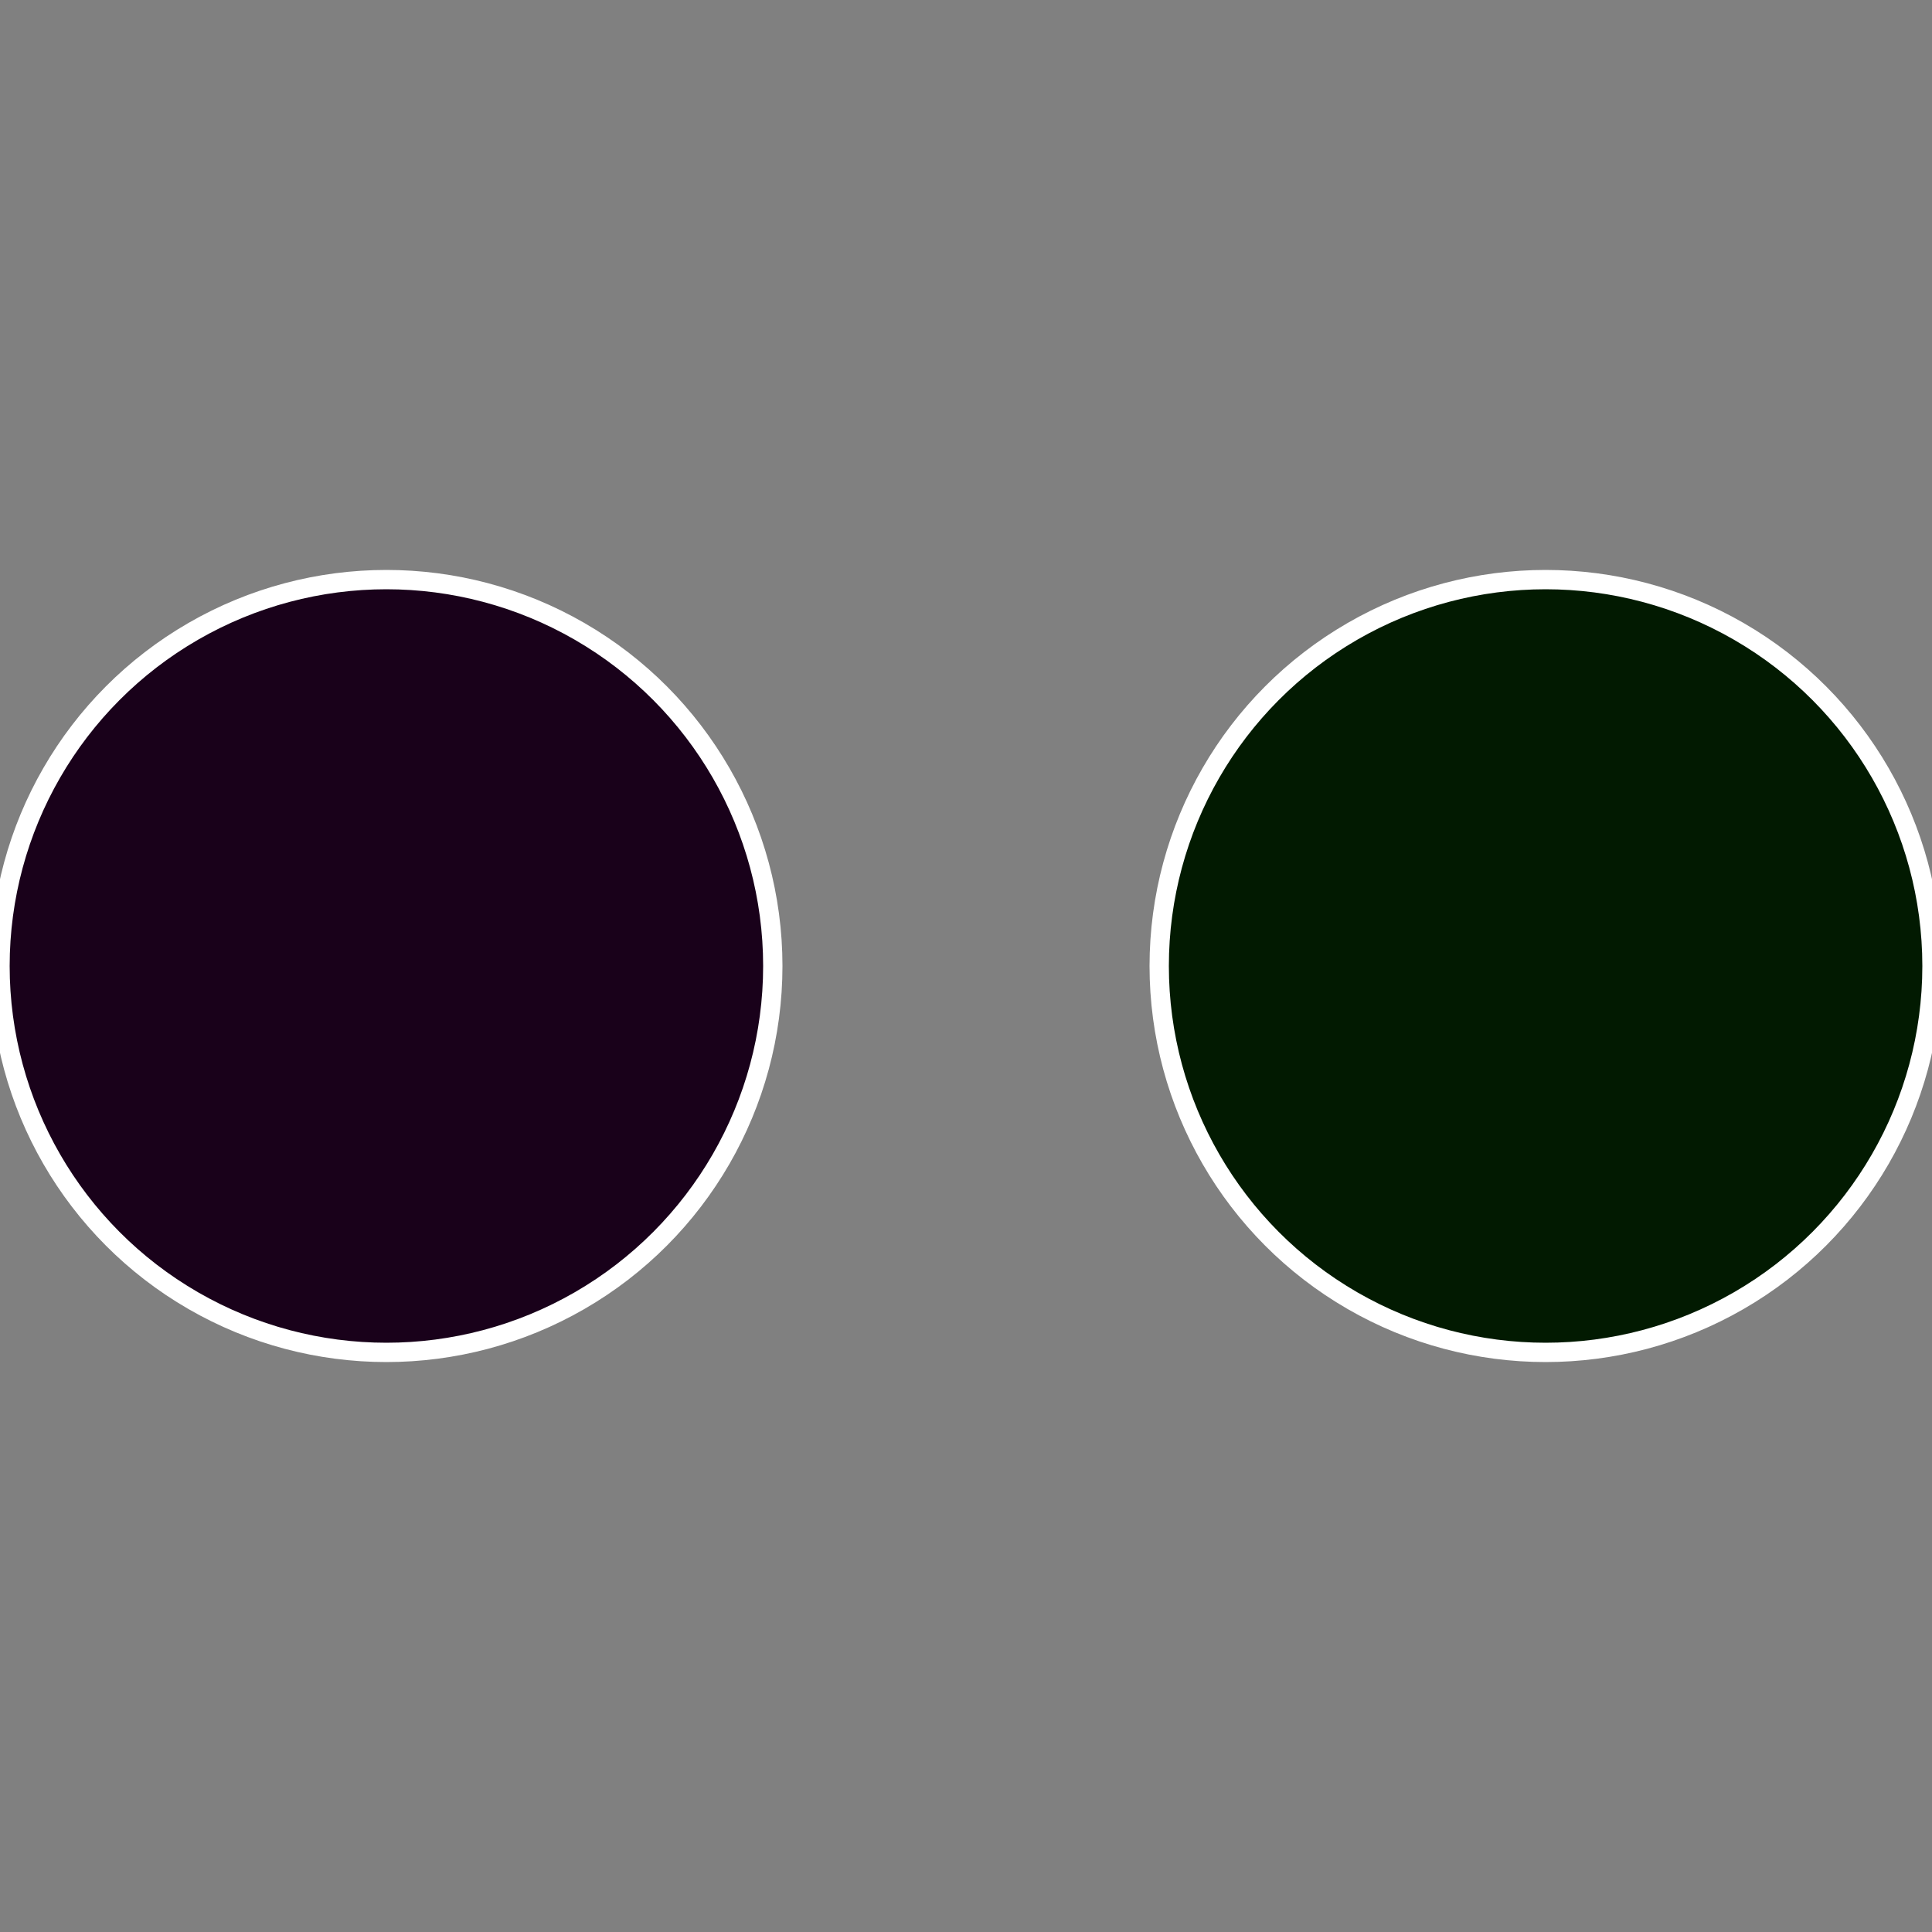
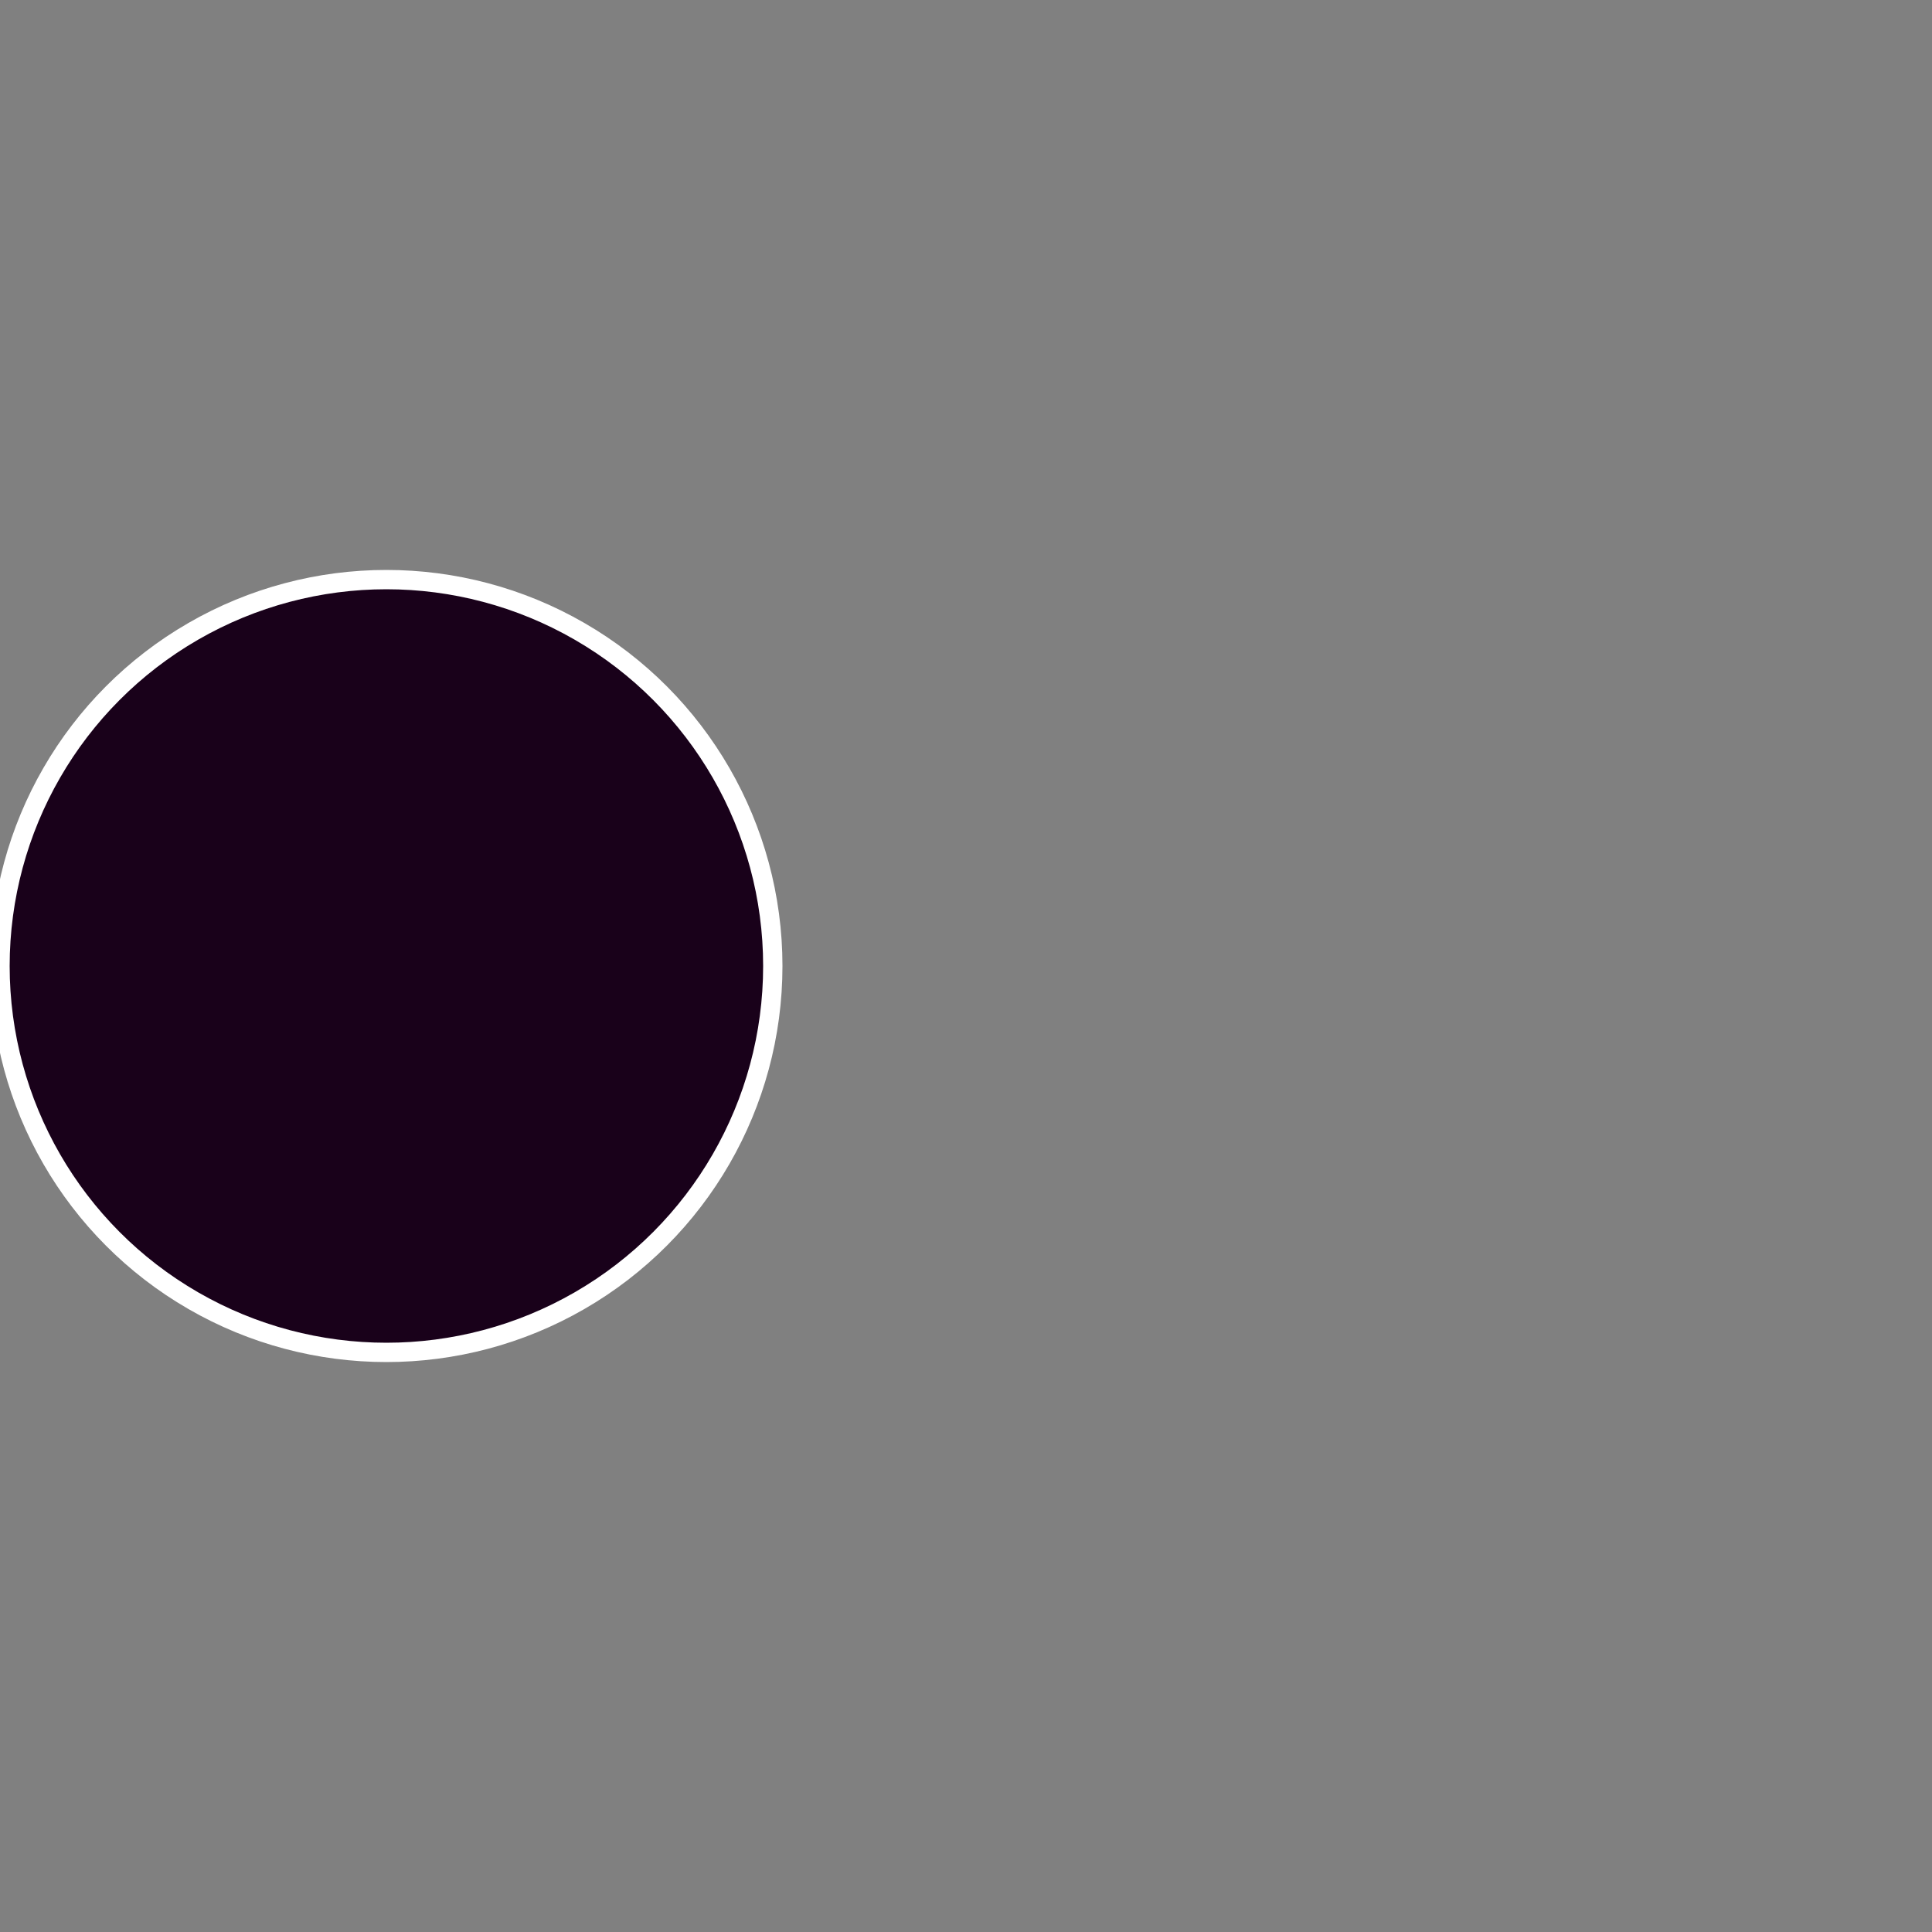
<svg xmlns="http://www.w3.org/2000/svg" width="500" height="500" viewBox="-1 -1 2 2">
  <rect x="-1" y="-1" width="2" height="2" fill="#808080" stroke="none" />
-   <circle cx="0.6" cy="0" r="0.4" fill="#021a01" stroke="#fff" stroke-width="1%" />
  <circle cx="-0.6" cy="7.3478807948841E-17" r="0.4" fill="#19011a" stroke="#fff" stroke-width="1%" />
</svg>